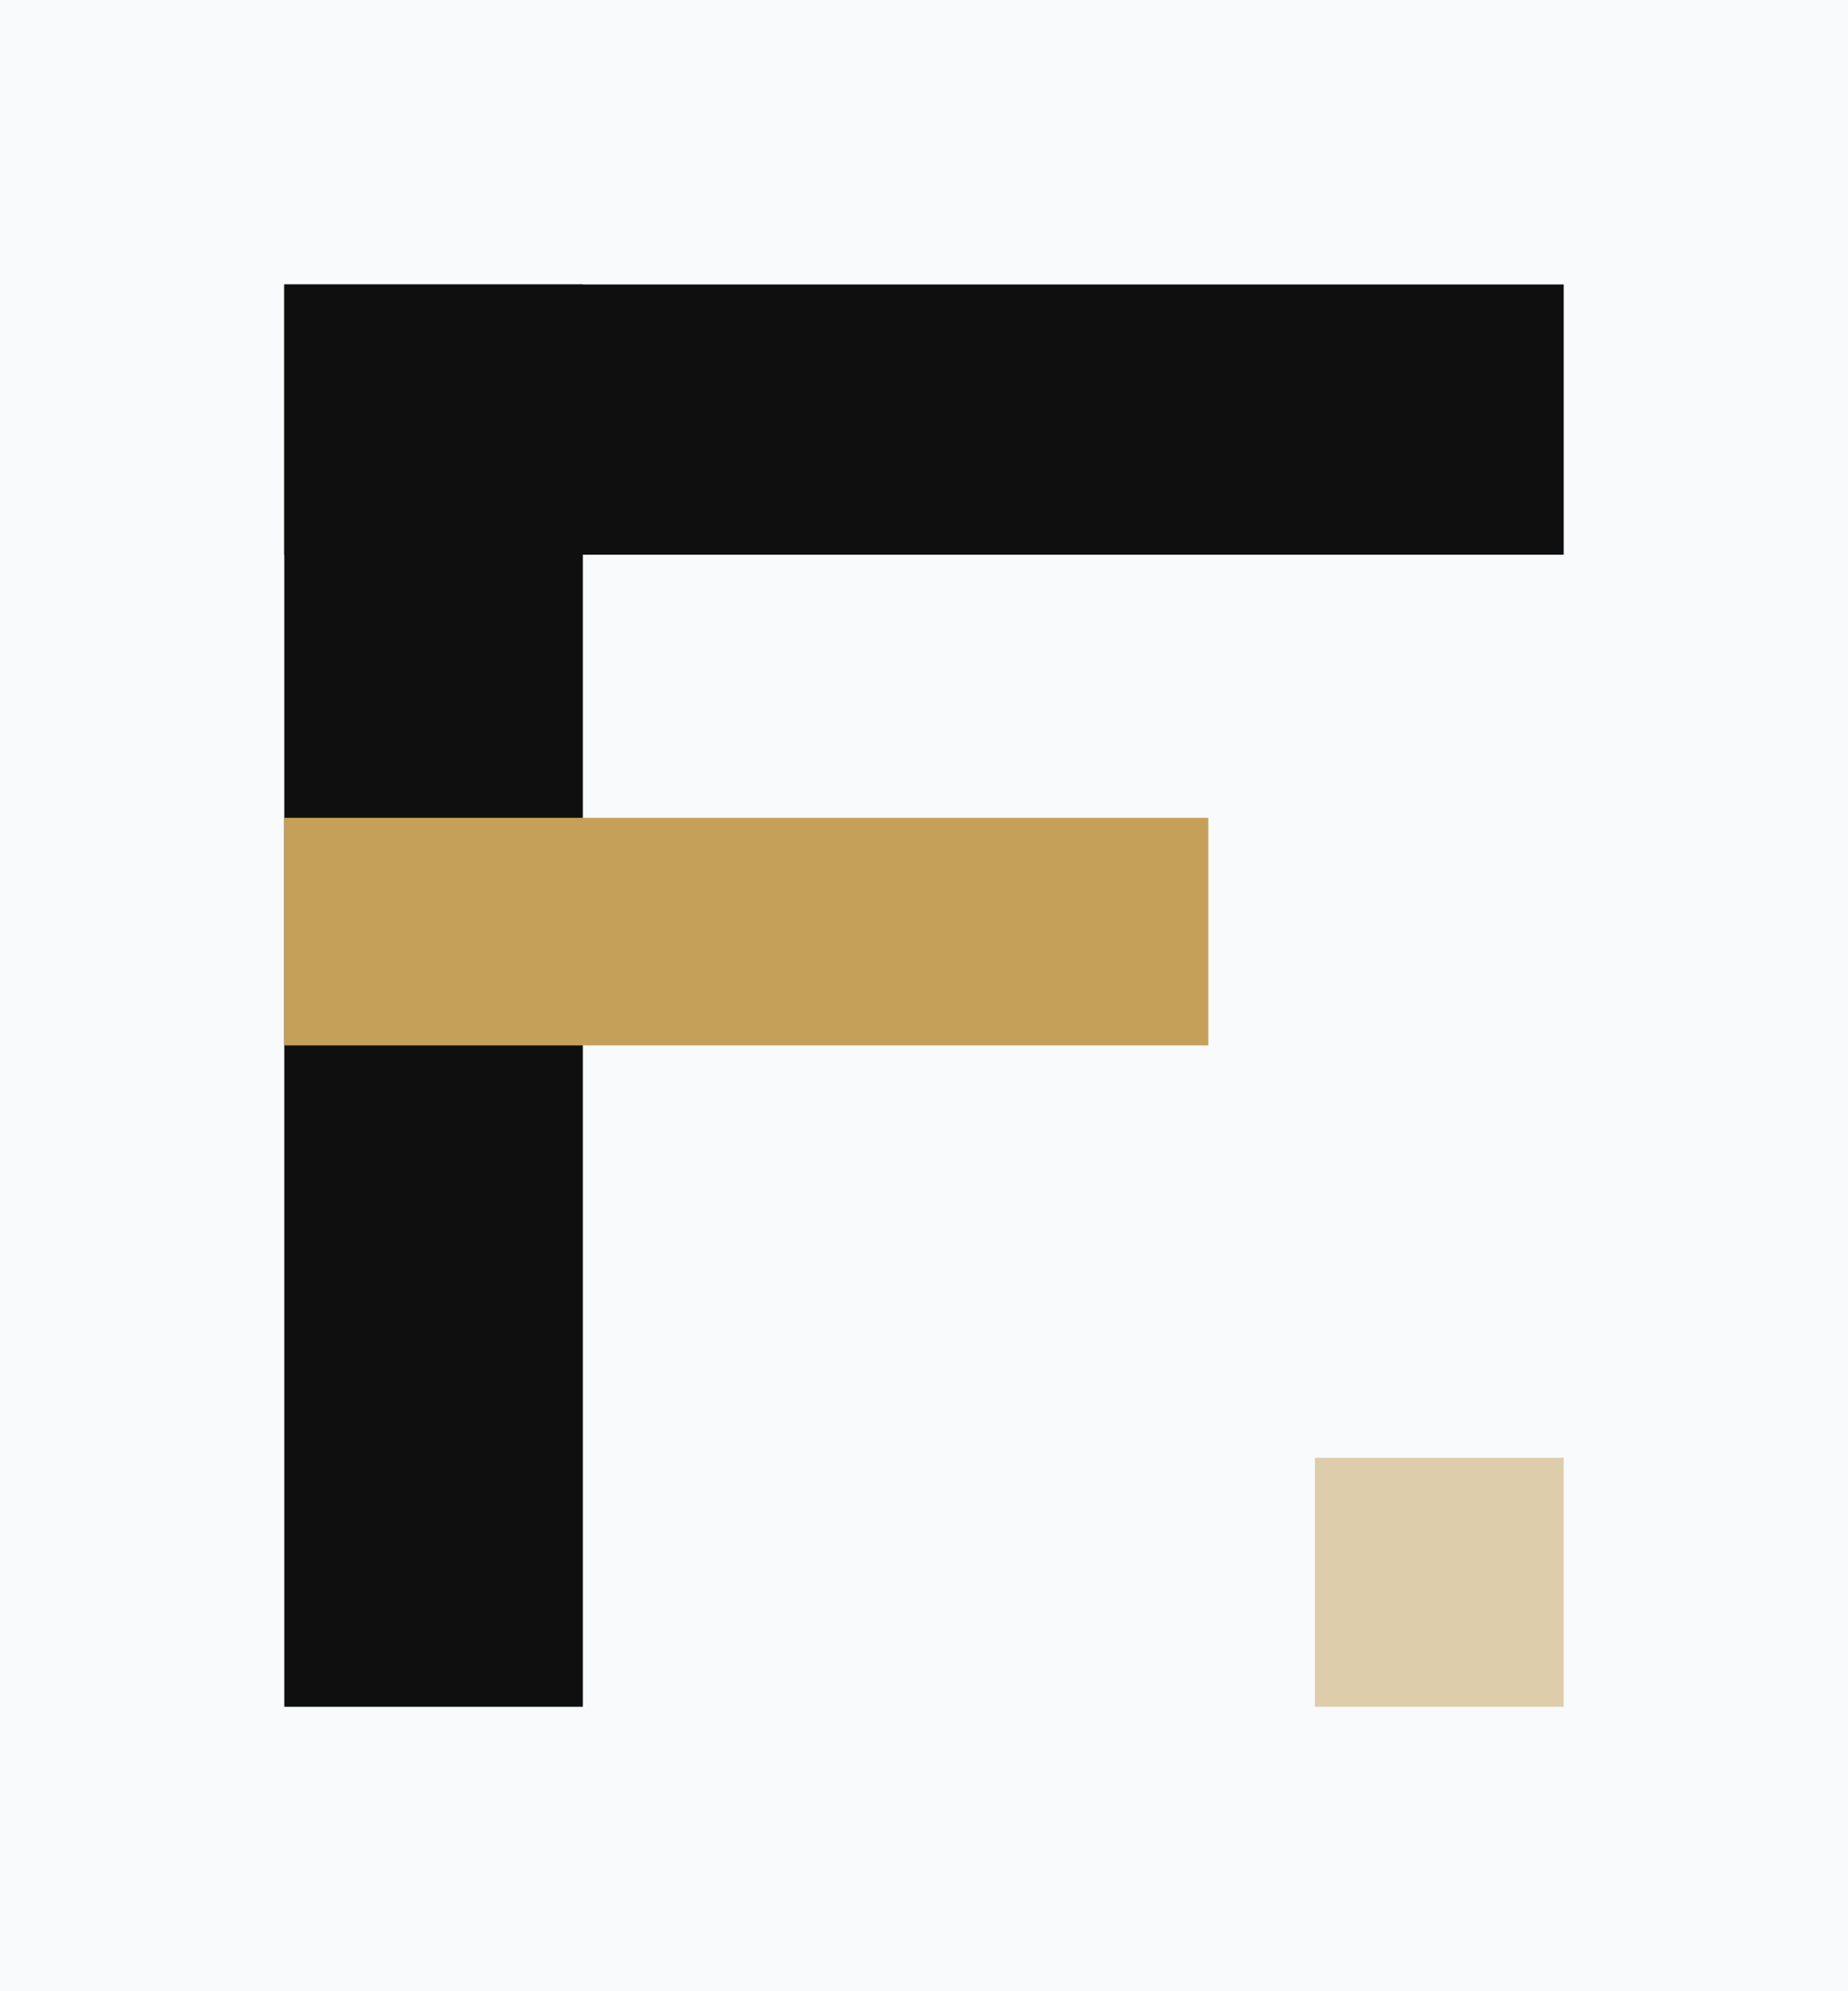
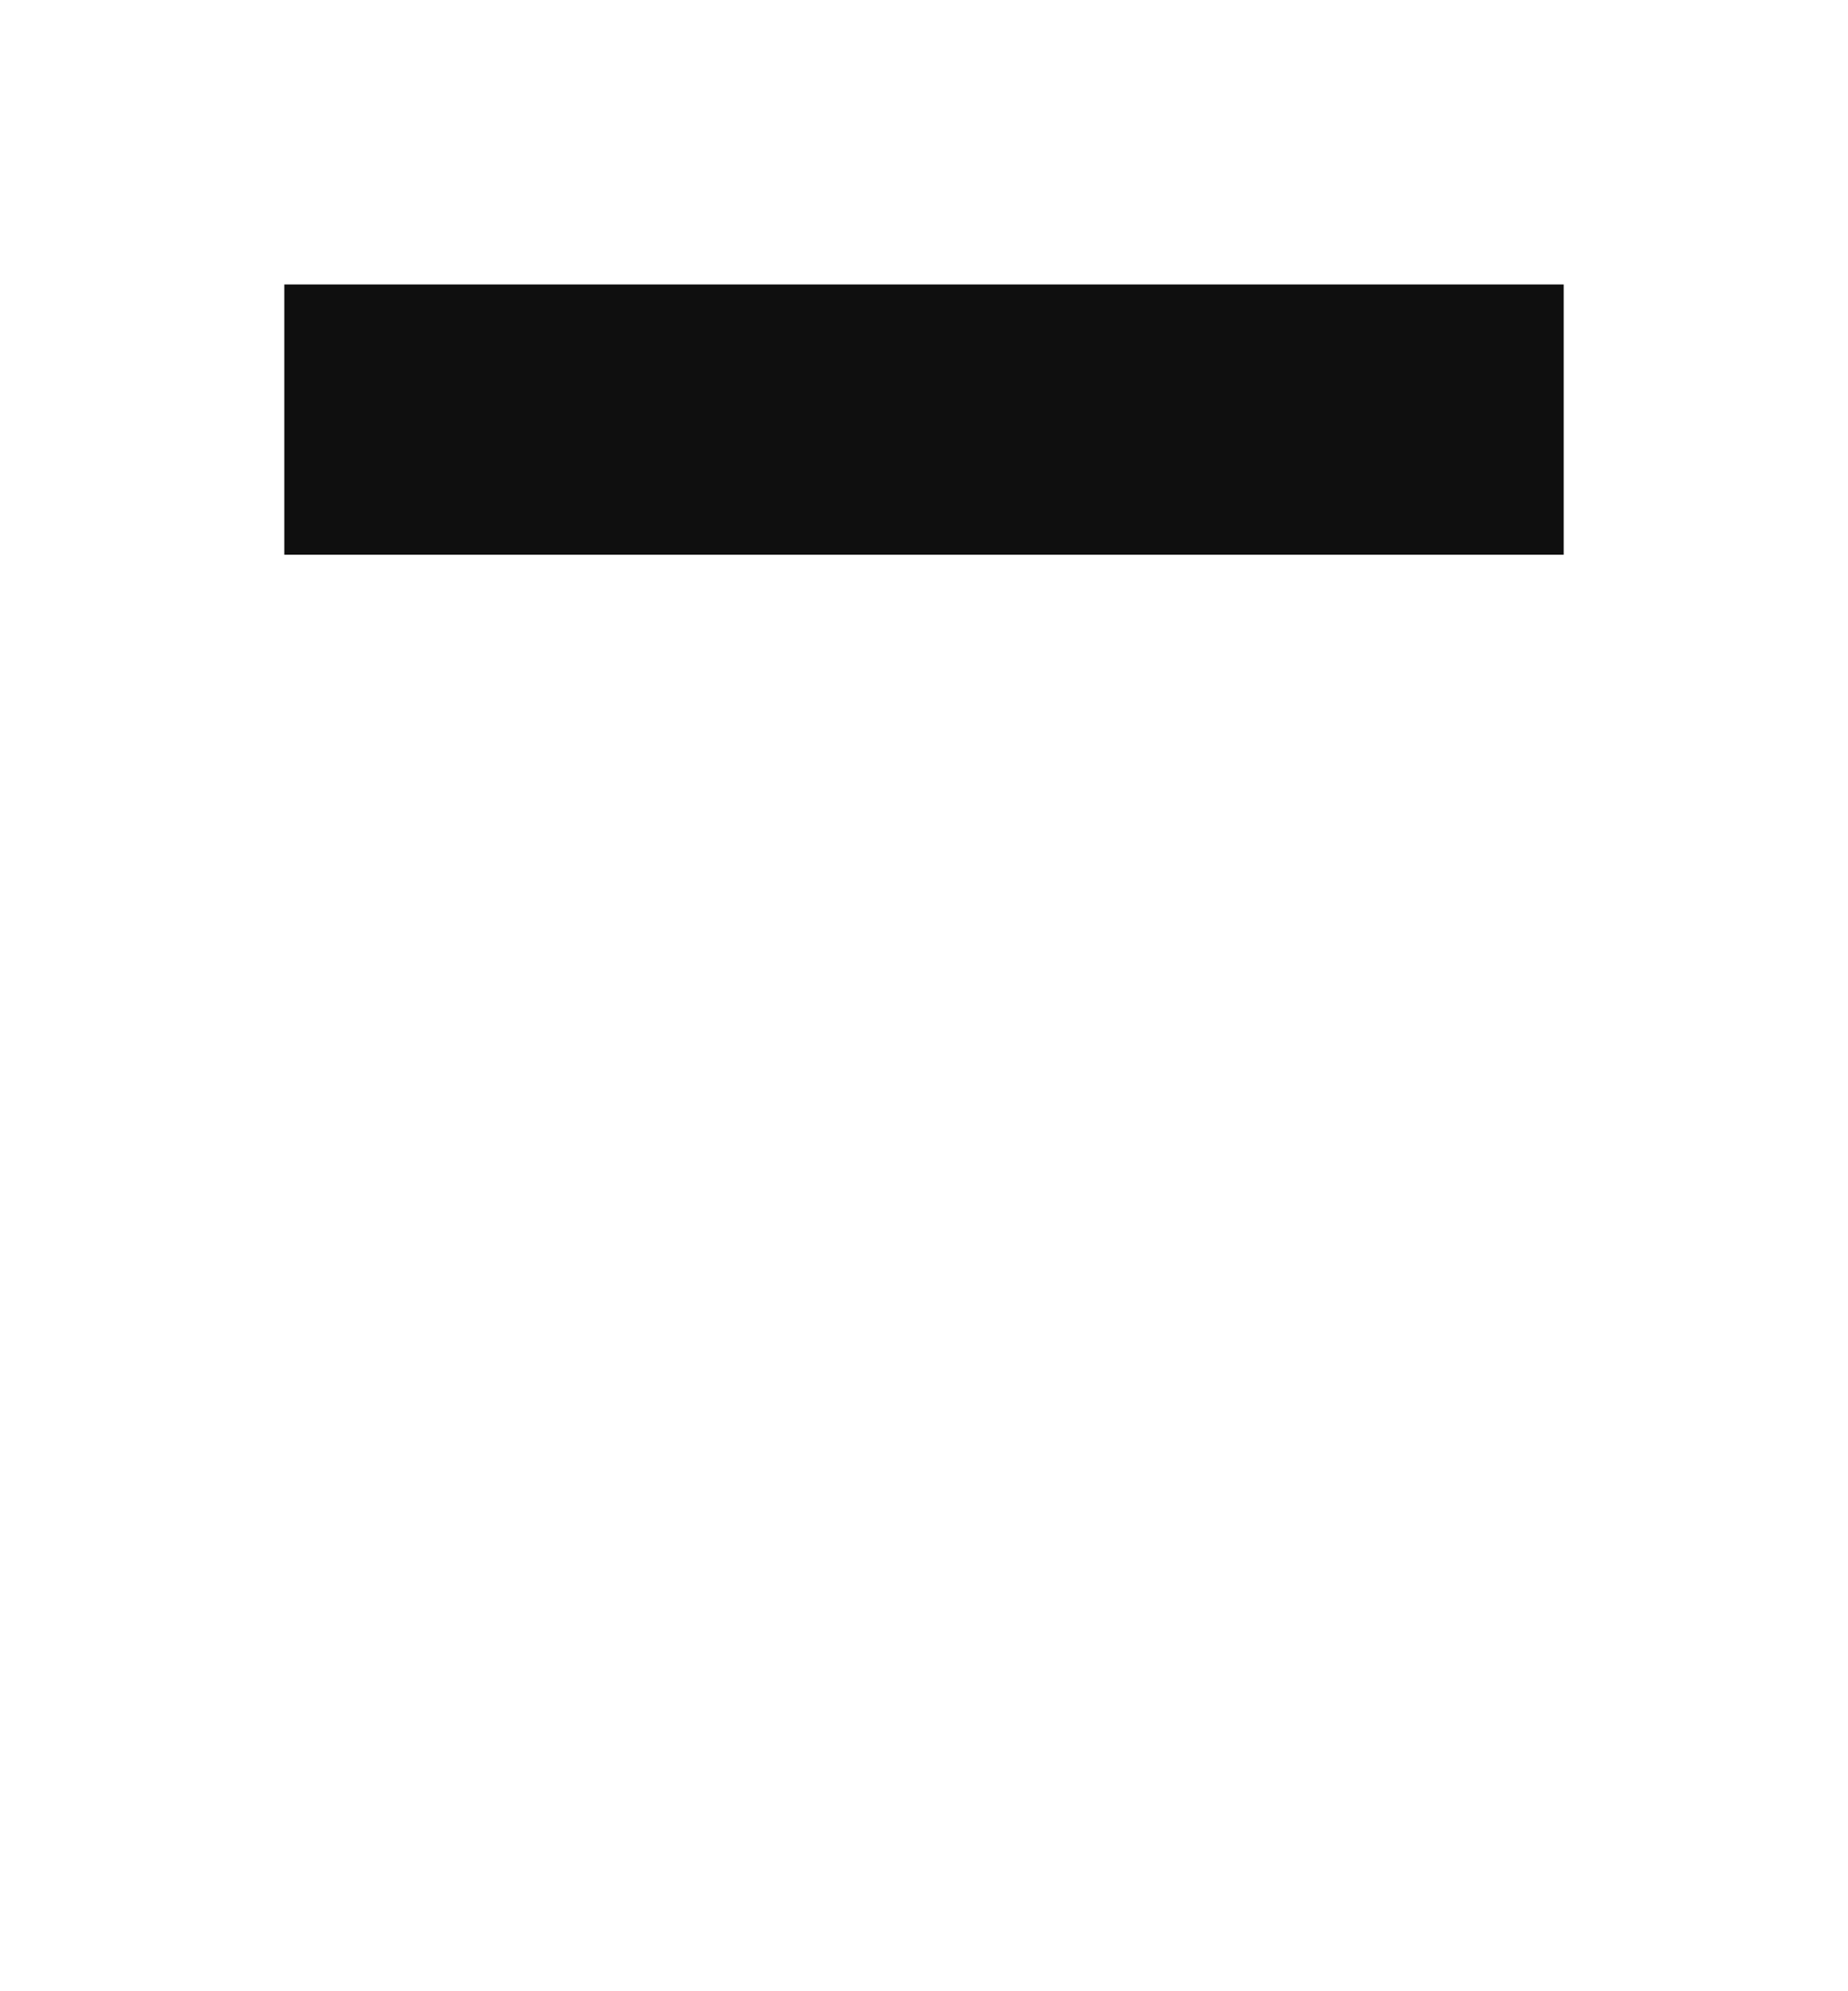
<svg xmlns="http://www.w3.org/2000/svg" viewBox="0 0 260 280" fill="none">
-   <rect width="260" height="280" fill="#F8FAFC" />
-   <rect x="40" y="40" width="42" height="200" fill="#0F0F0F" />
  <rect x="40" y="40" width="180" height="38" fill="#0F0F0F" />
-   <rect x="40" y="115" width="130" height="32" fill="#C5A059" />
-   <rect x="185" y="205" width="35" height="35" fill="#C5A059" opacity="0.5" />
</svg>